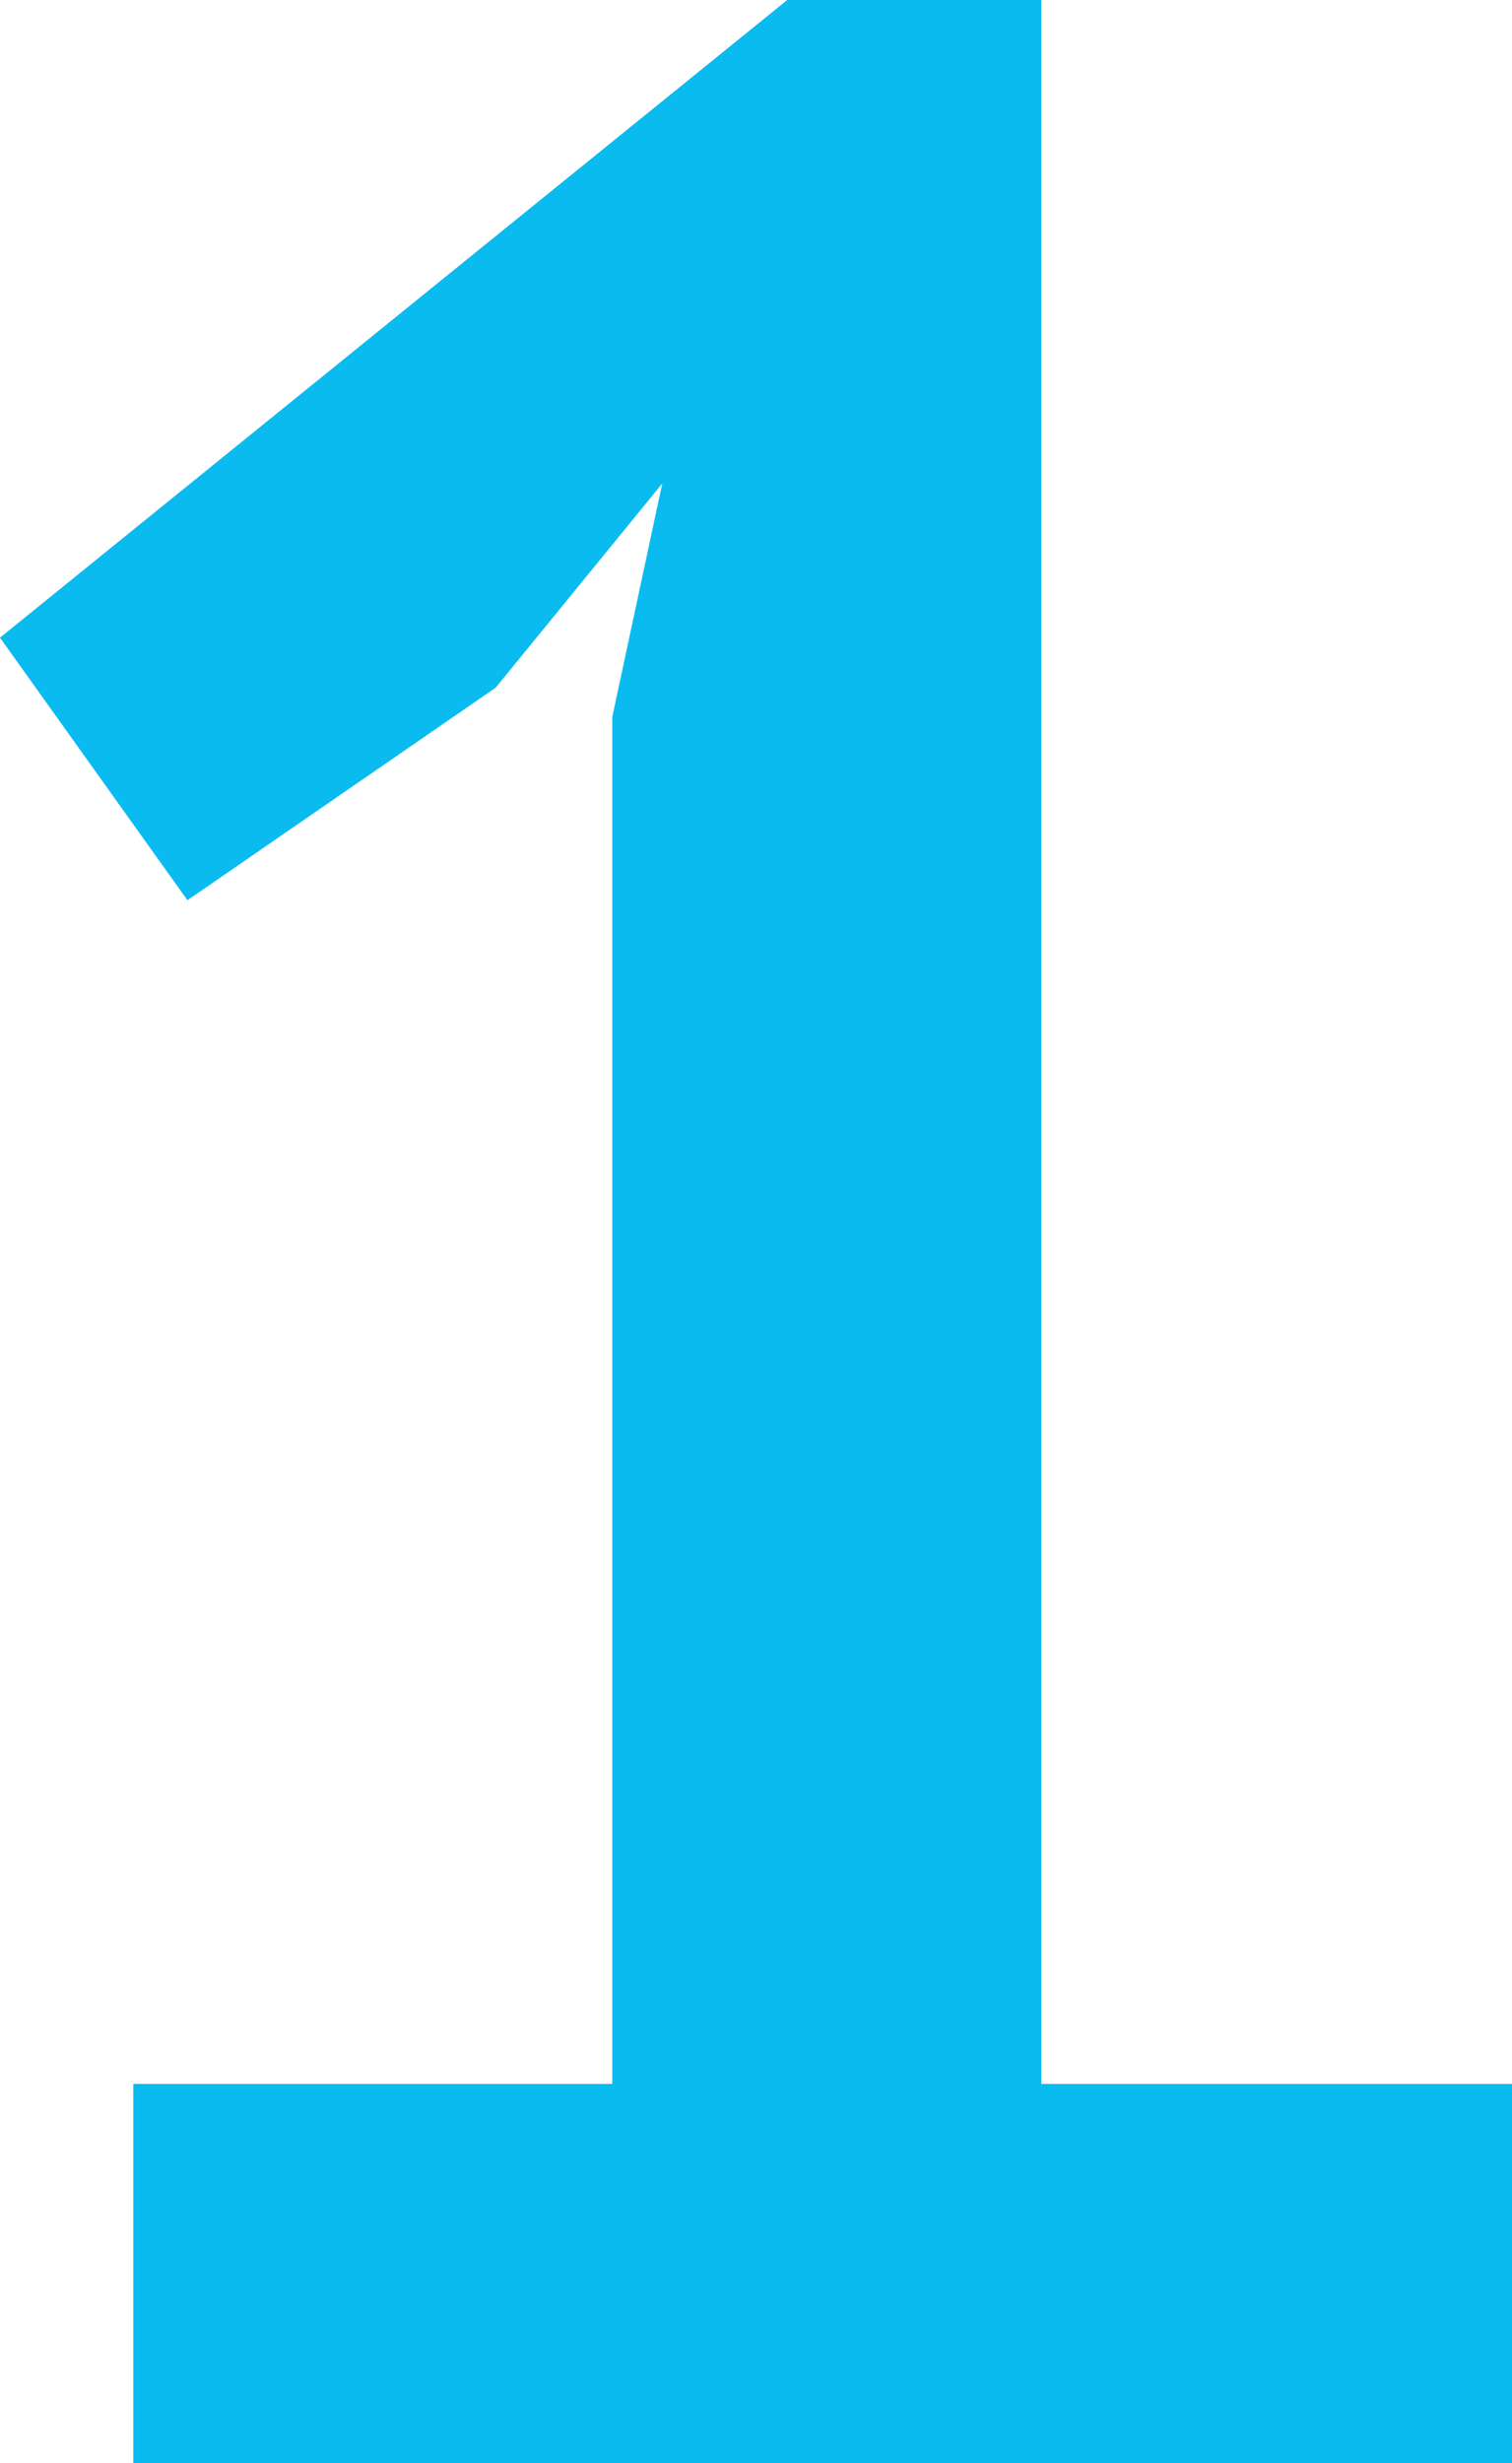
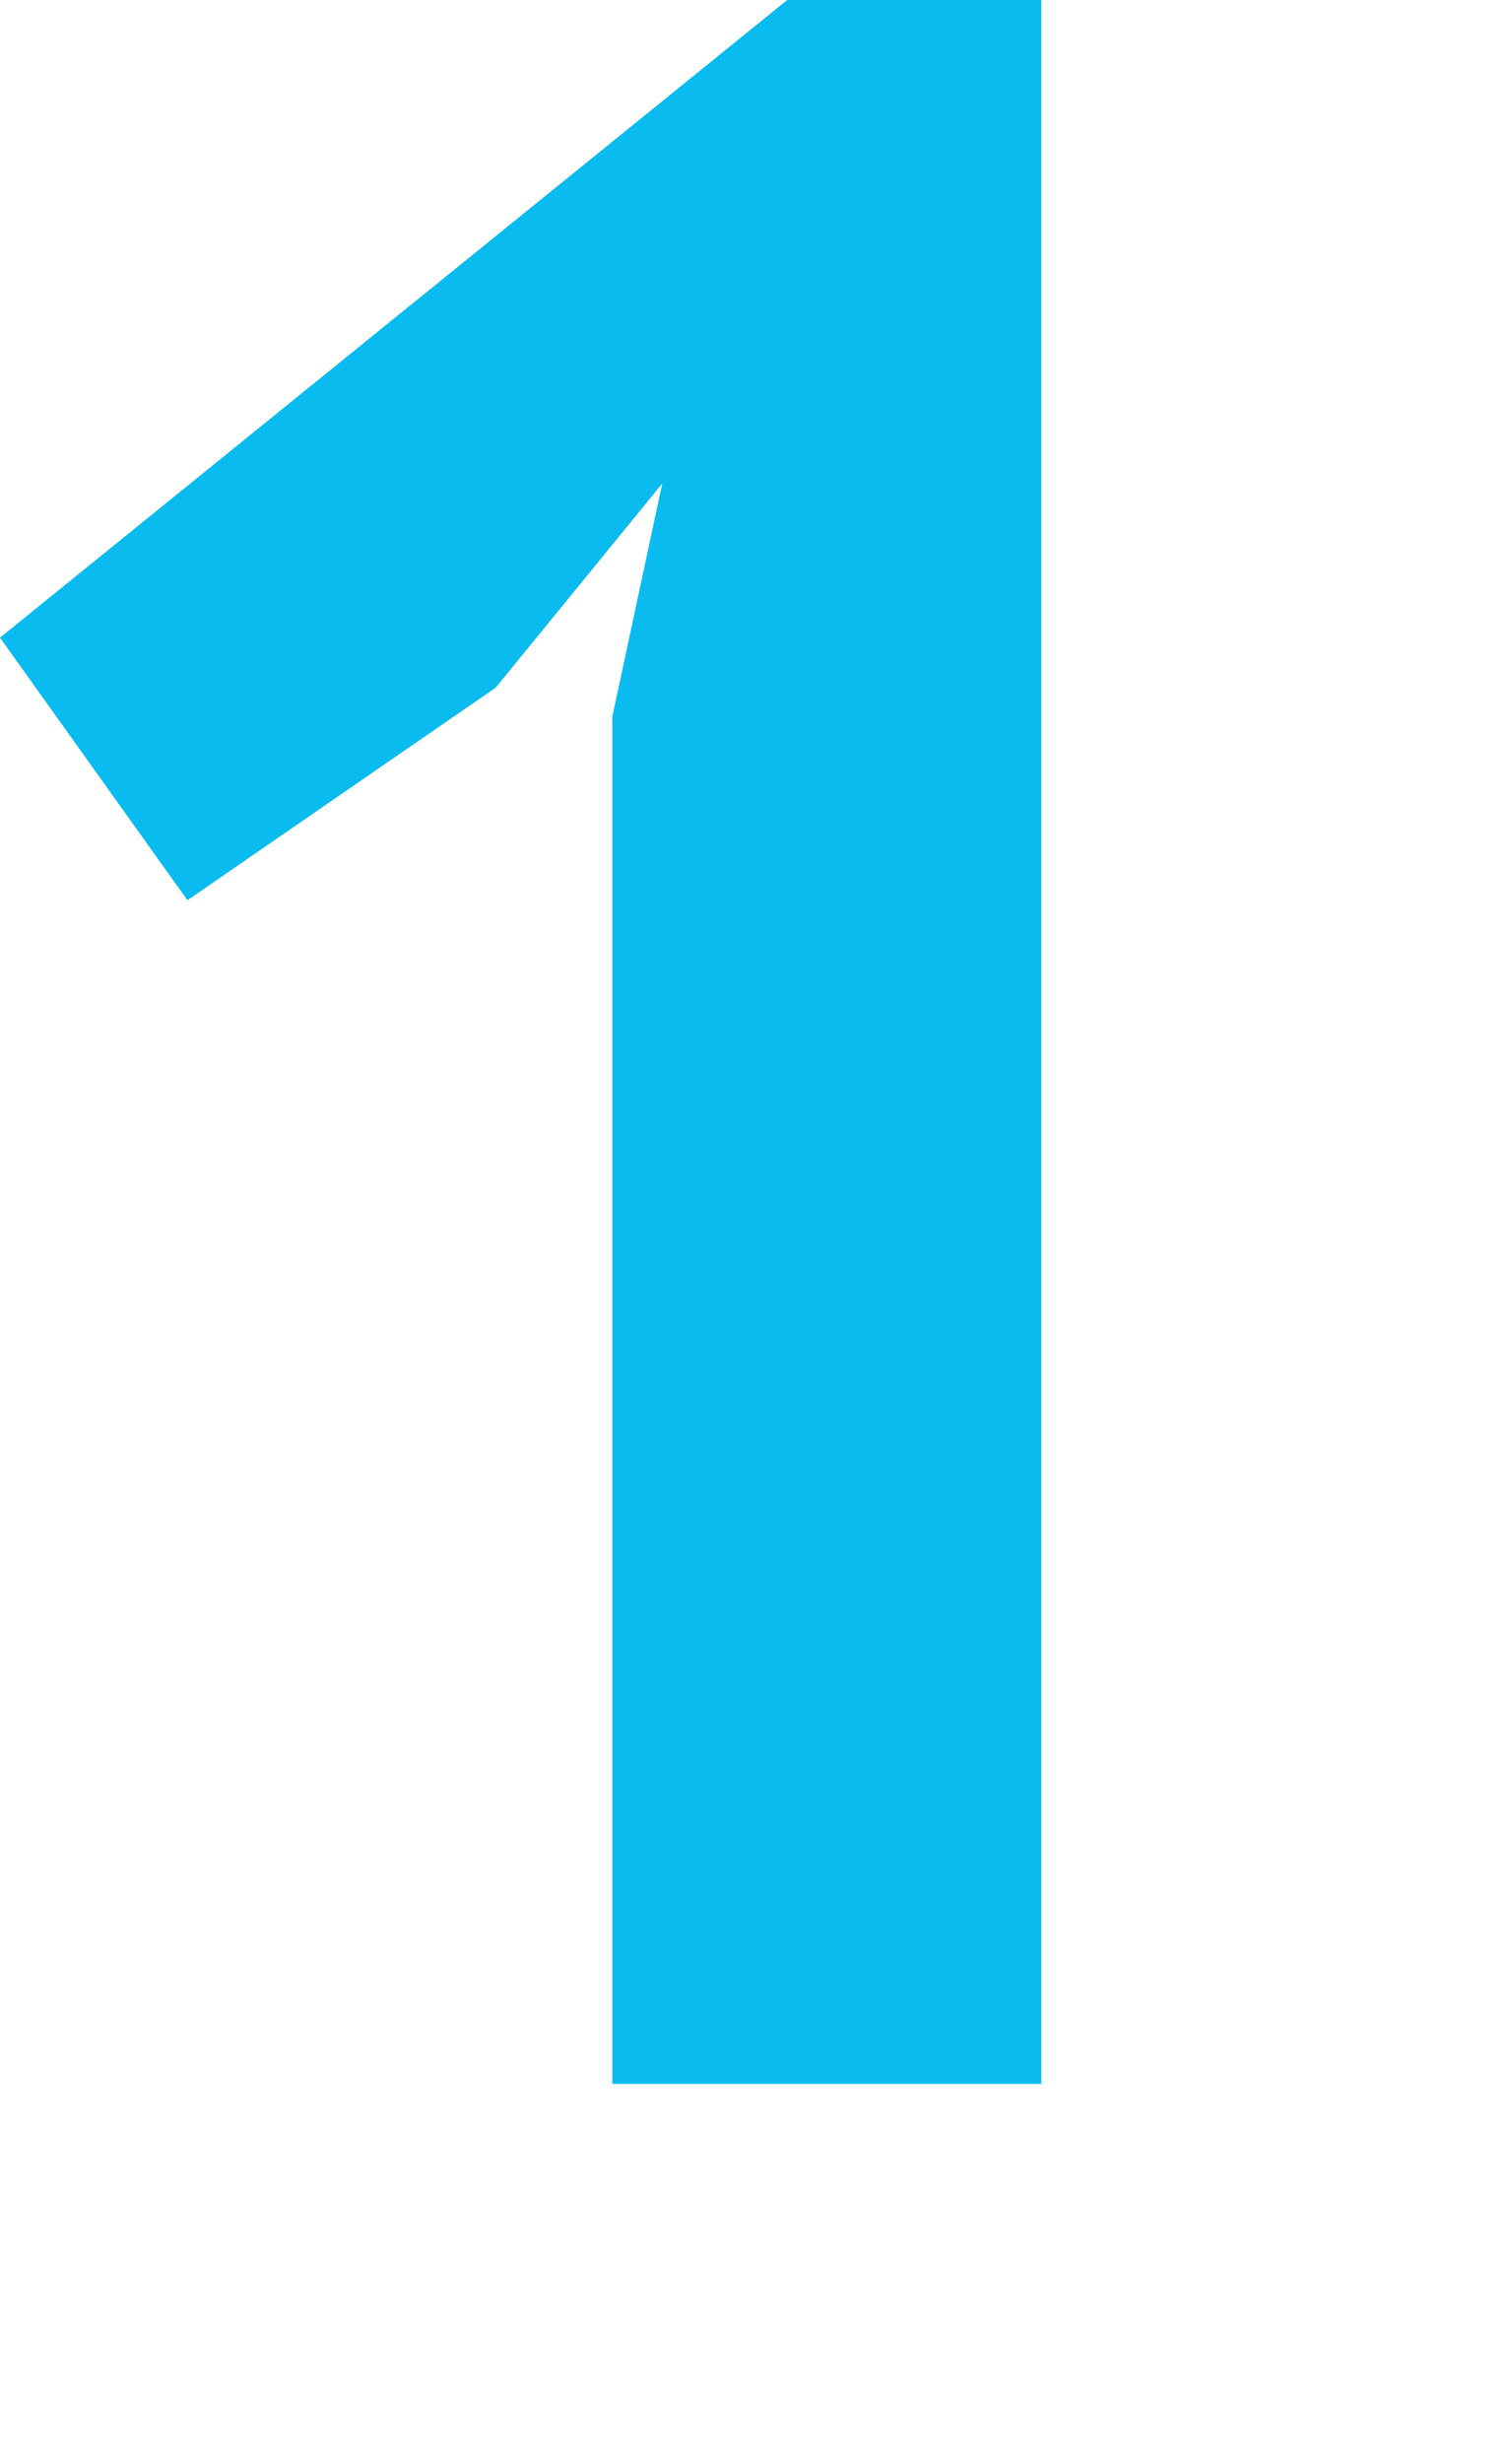
<svg xmlns="http://www.w3.org/2000/svg" version="1.1" id="Ebene_1" x="0px" y="0px" width="36.3px" height="59.1px" viewBox="0 0 36.3 59.1" style="enable-background:new 0 0 36.3 59.1;" xml:space="preserve">
  <style type="text/css">
	.st0{enable-background:new    ;}
	.st1{fill:#0ABBEF;}
</style>
  <g class="st0">
-     <path class="st1" d="M3.2,50h11.5V17.2l1.2-5.6l-4,4.9l-7.4,5.1L0,15.3L18.9,0H25v50h11.3v9.1H3.2V50z" />
+     <path class="st1" d="M3.2,50h11.5V17.2l1.2-5.6l-4,4.9l-7.4,5.1L0,15.3L18.9,0H25v50h11.3v9.1V50z" />
  </g>
</svg>